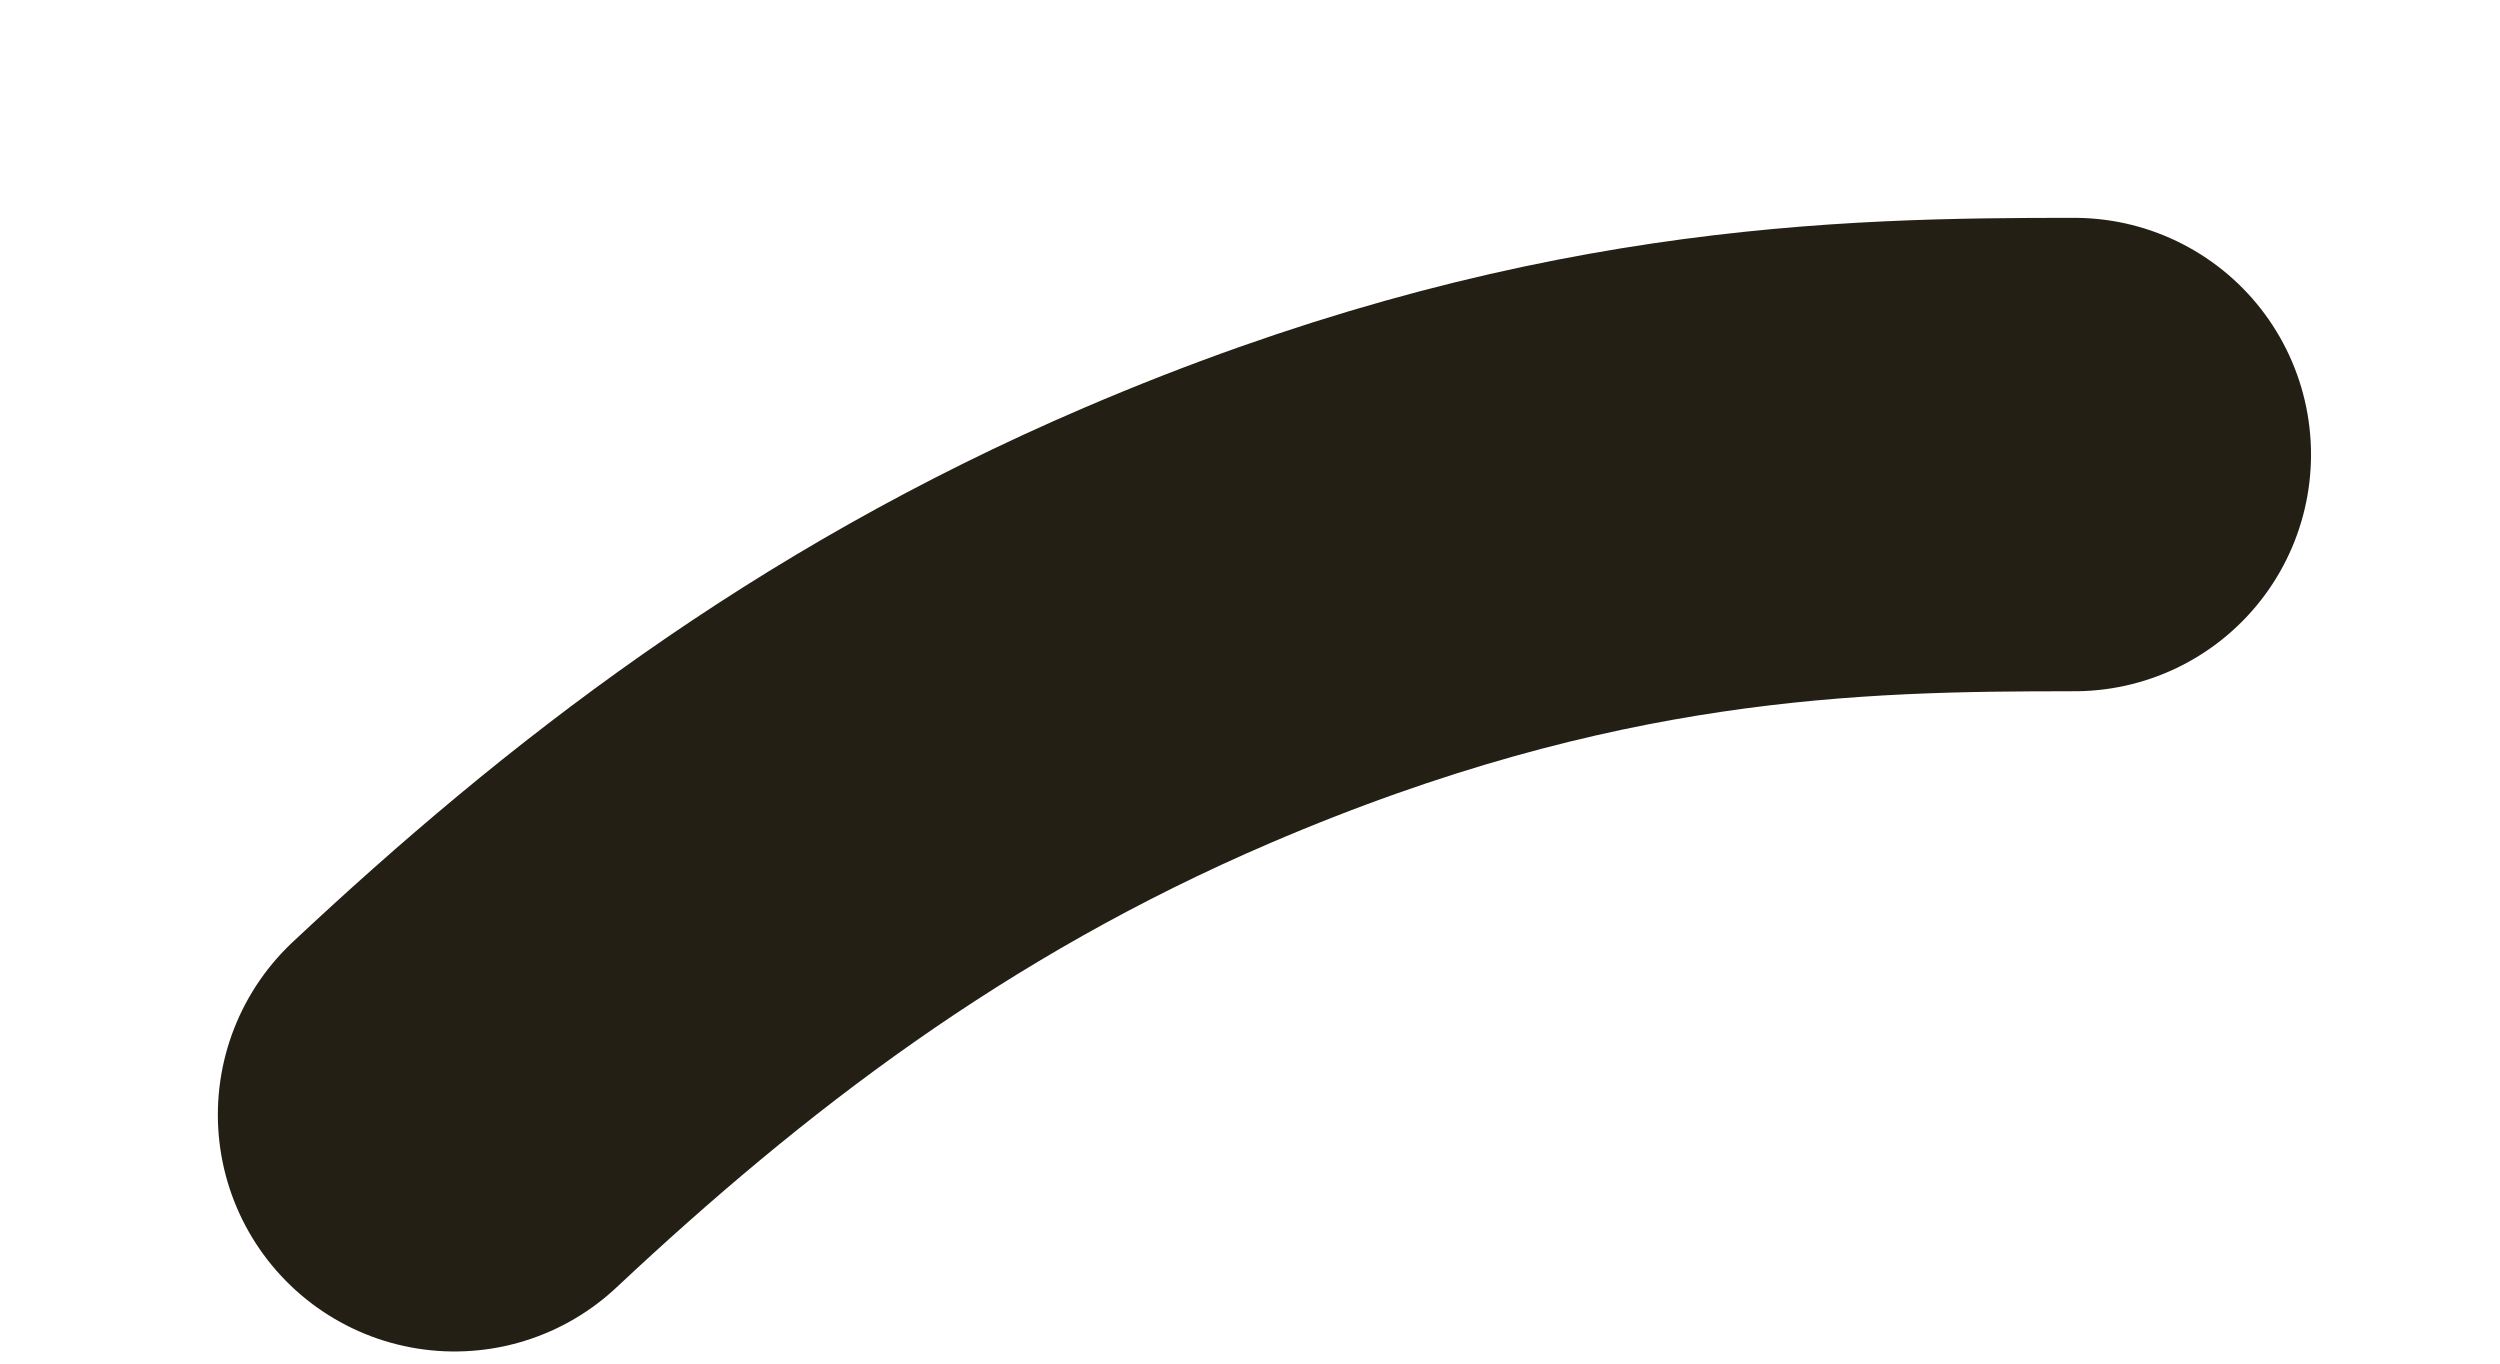
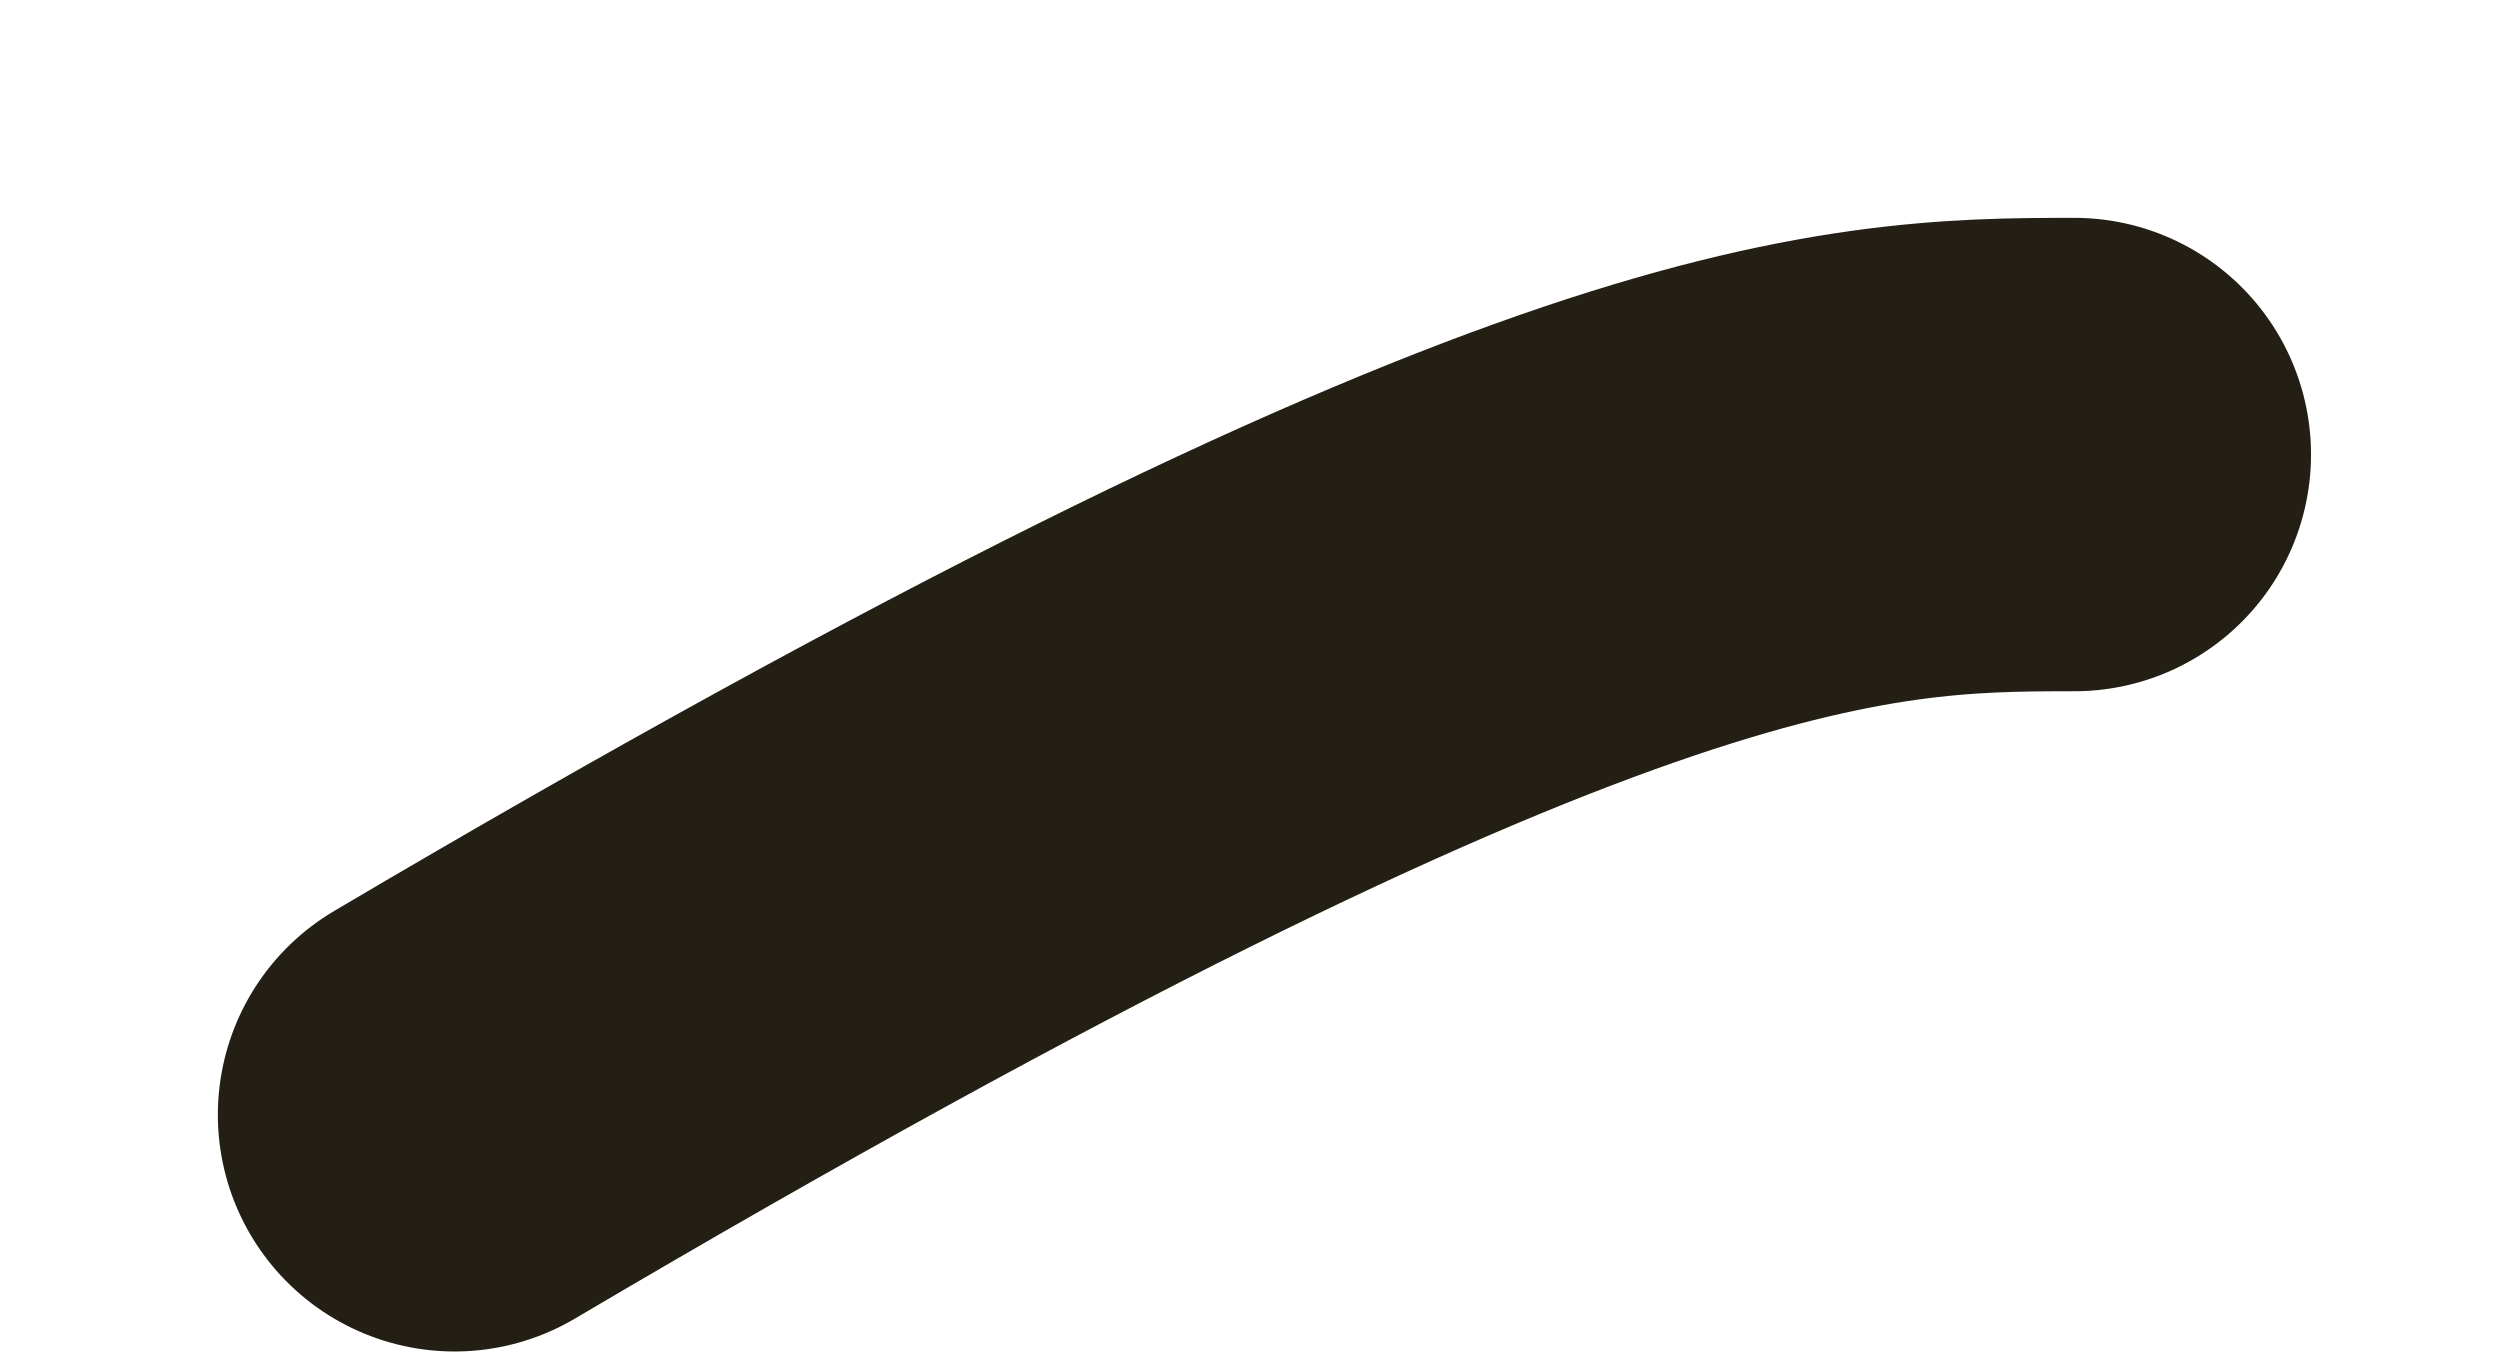
<svg xmlns="http://www.w3.org/2000/svg" fill="none" height="100%" overflow="visible" preserveAspectRatio="none" style="display: block;" viewBox="0 0 11 6" width="100%">
-   <path d="M2 4.905C2.877 4.083 3.864 3.316 5.179 2.752C6.886 2.02 8.14 2 9.127 2" id="Vector 3" stroke="#231F15" stroke-linecap="round" stroke-width="2.083" />
+   <path d="M2 4.905C6.886 2.02 8.14 2 9.127 2" id="Vector 3" stroke="#231F15" stroke-linecap="round" stroke-width="2.083" />
</svg>